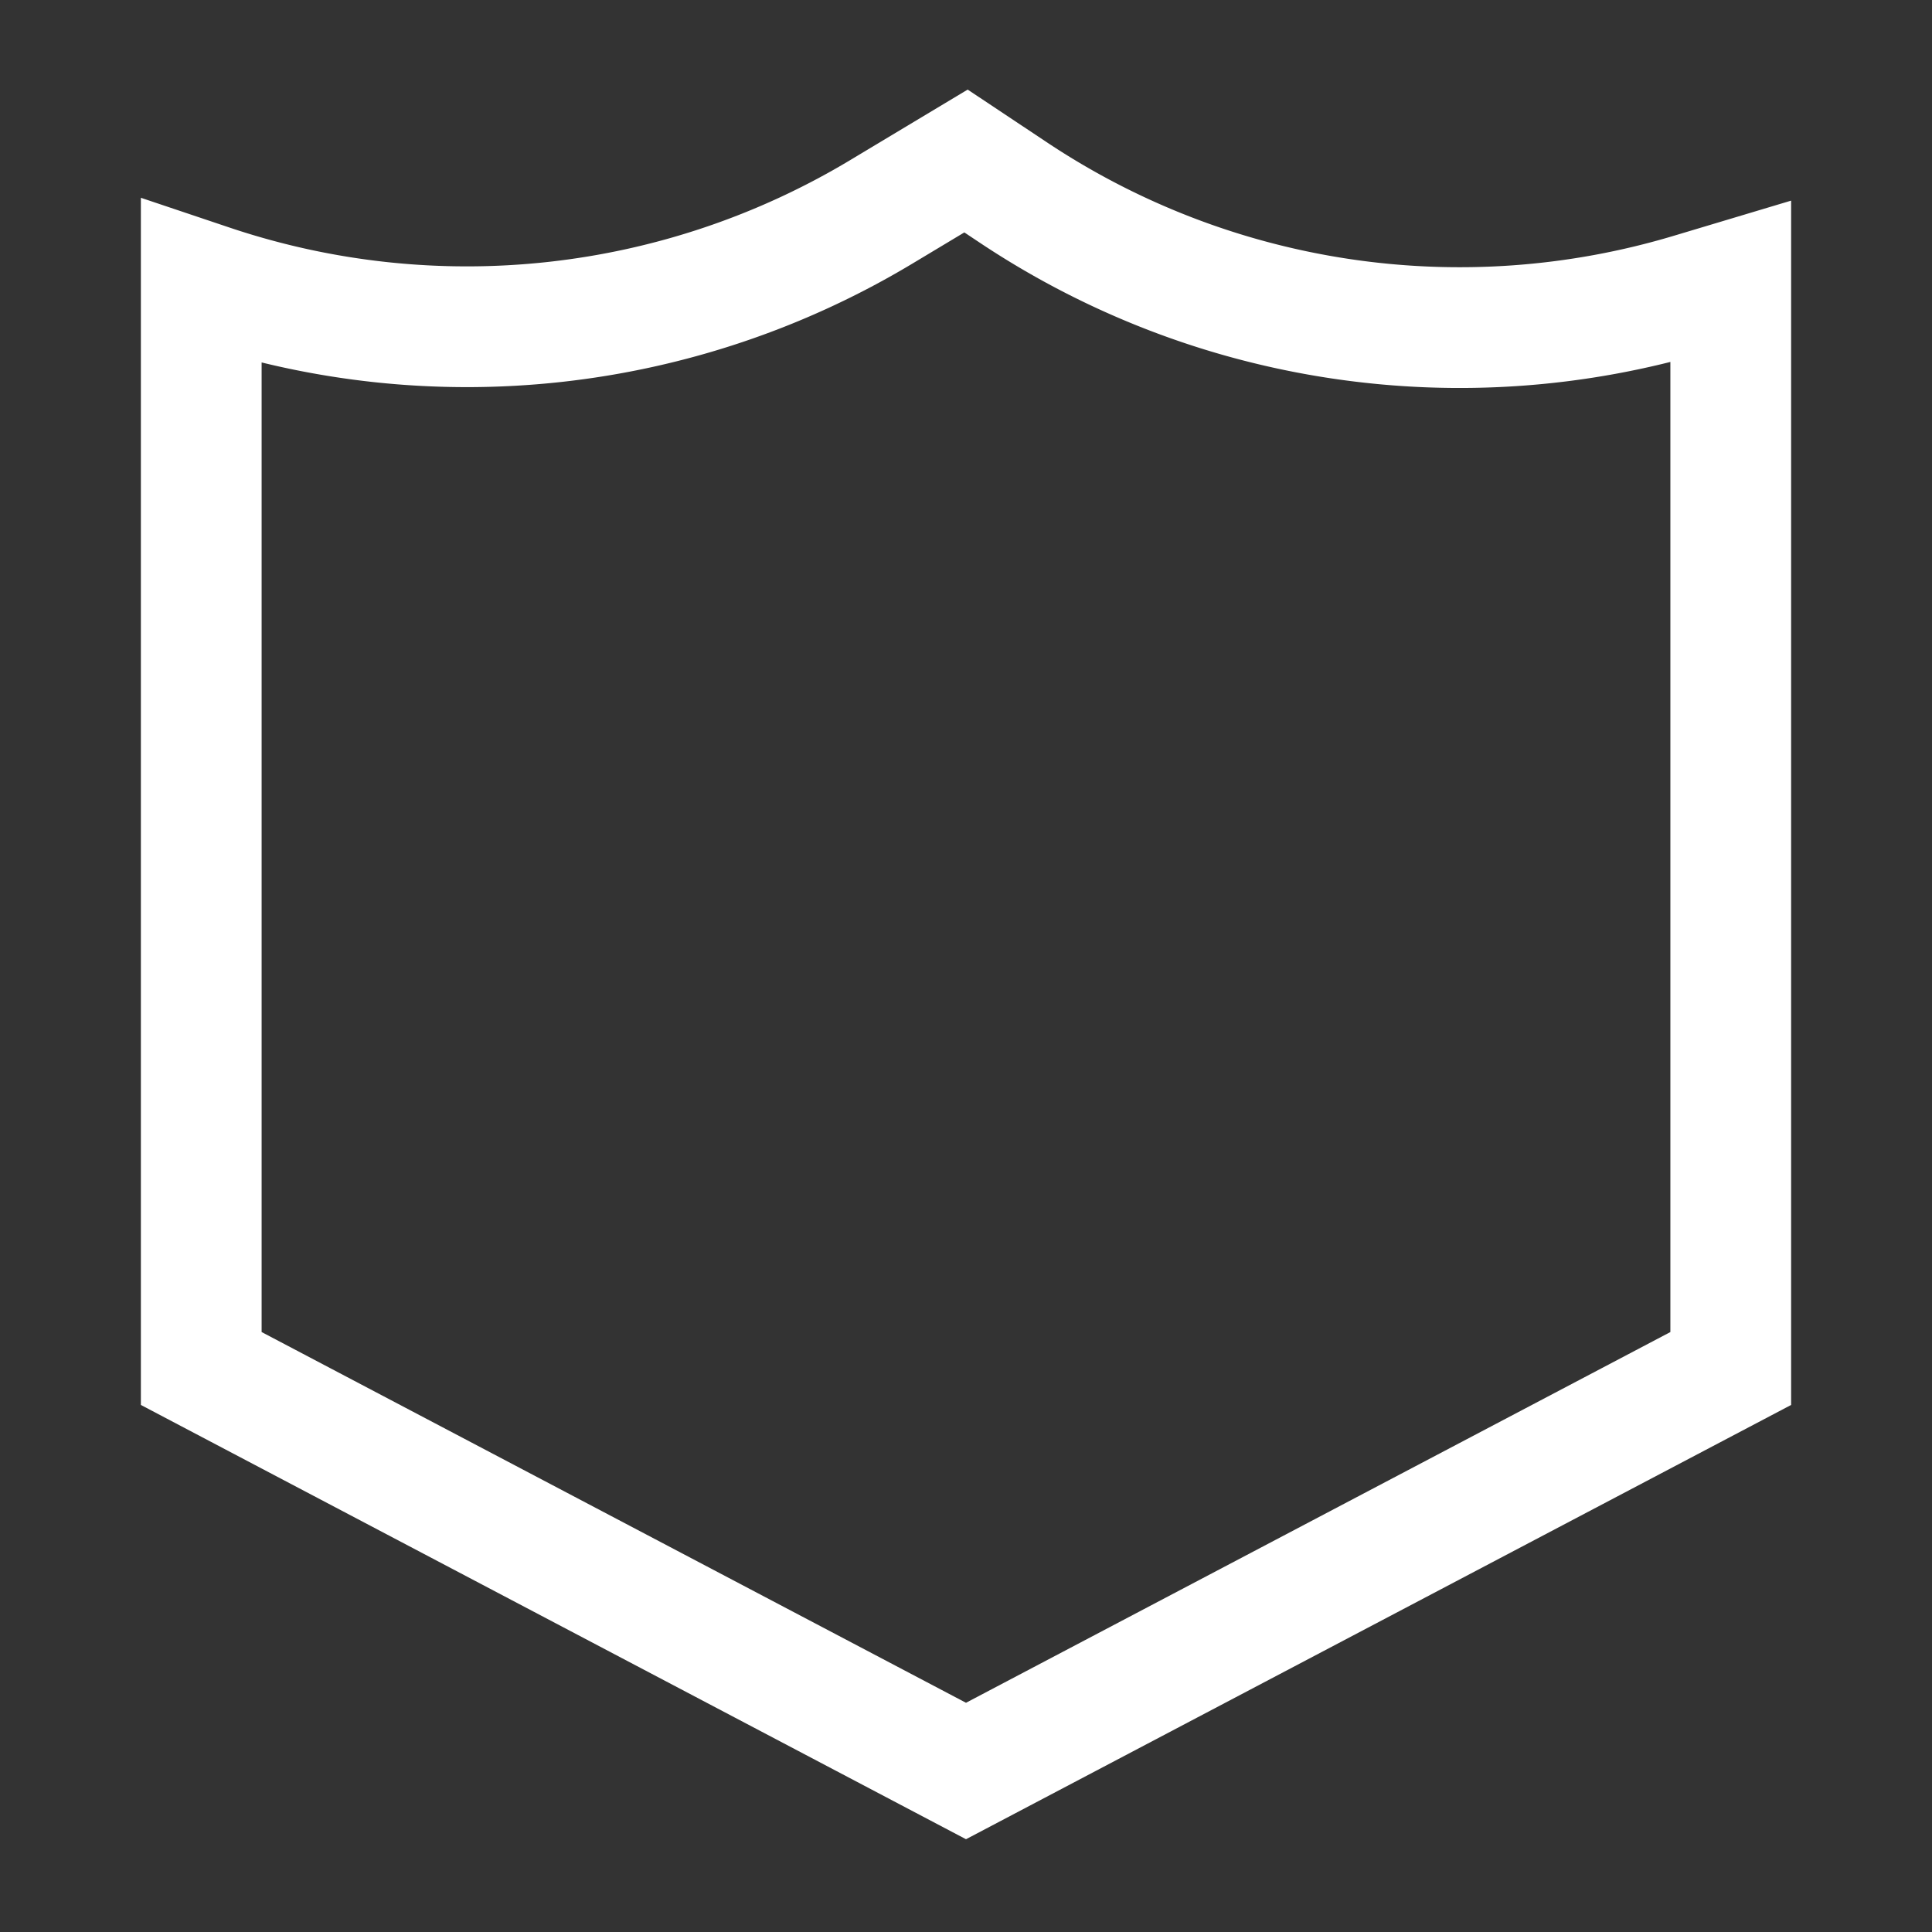
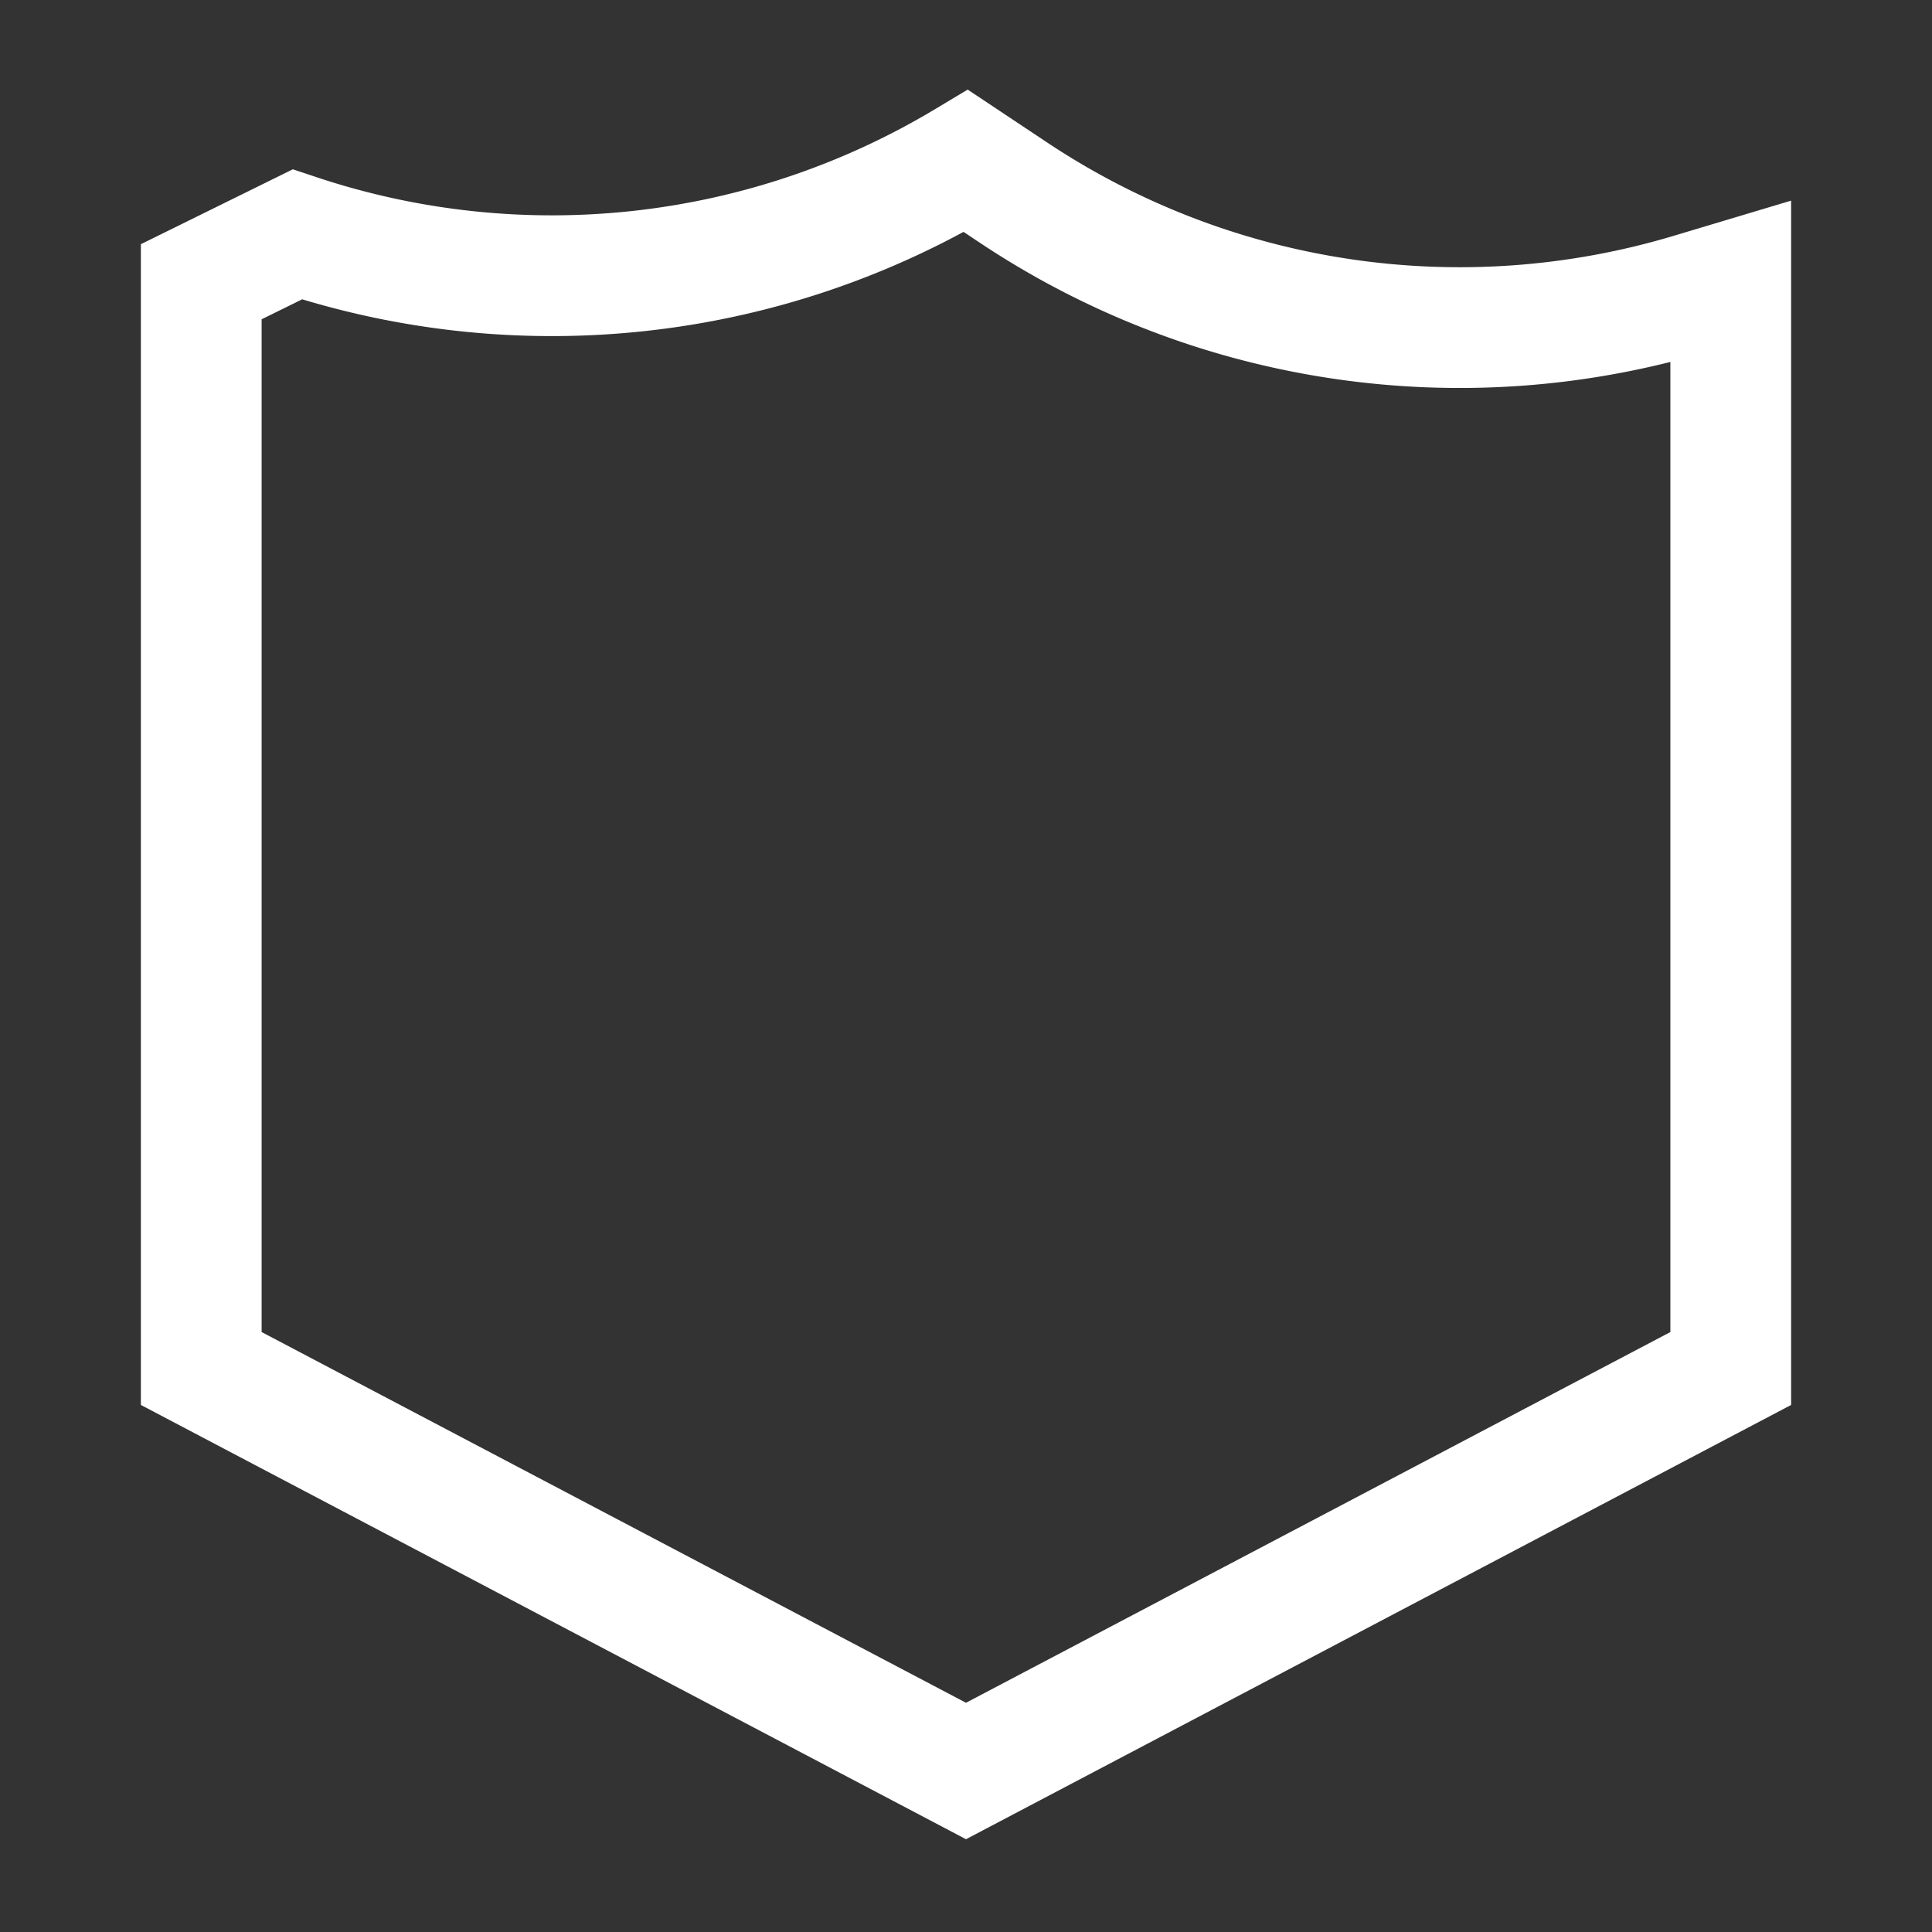
<svg xmlns="http://www.w3.org/2000/svg" fill="none" viewBox="0 0 24 24" id="Shield-2--Streamline-Sharp" height="24" width="24">
  <rect x="0" y="0" width="24" height="24" fill="#333333" stroke="none" />
  <desc>Shield 2 Streamline Icon: https://streamlinehq.com</desc>
  <g id="shield-2--shield-protection-security-defend-crime-war-cover">
-     <path id="Rectangle 38" stroke="#ffffff" d="m2.5 3.5 0 13.5 9.5 5 9.5 -5 0 -13.5 -0.494 0.148a10 10 0 0 1 -8.42 -1.258L12 2l-1.056 0.634a10 10 0 0 1 -8.307 0.912L2.5 3.5Z" stroke-width="1.5" />
+     <path id="Rectangle 38" stroke="#ffffff" d="m2.5 3.5 0 13.5 9.5 5 9.5 -5 0 -13.5 -0.494 0.148a10 10 0 0 1 -8.42 -1.258L12 2a10 10 0 0 1 -8.307 0.912L2.5 3.5Z" stroke-width="1.5" />
  </g>
</svg>